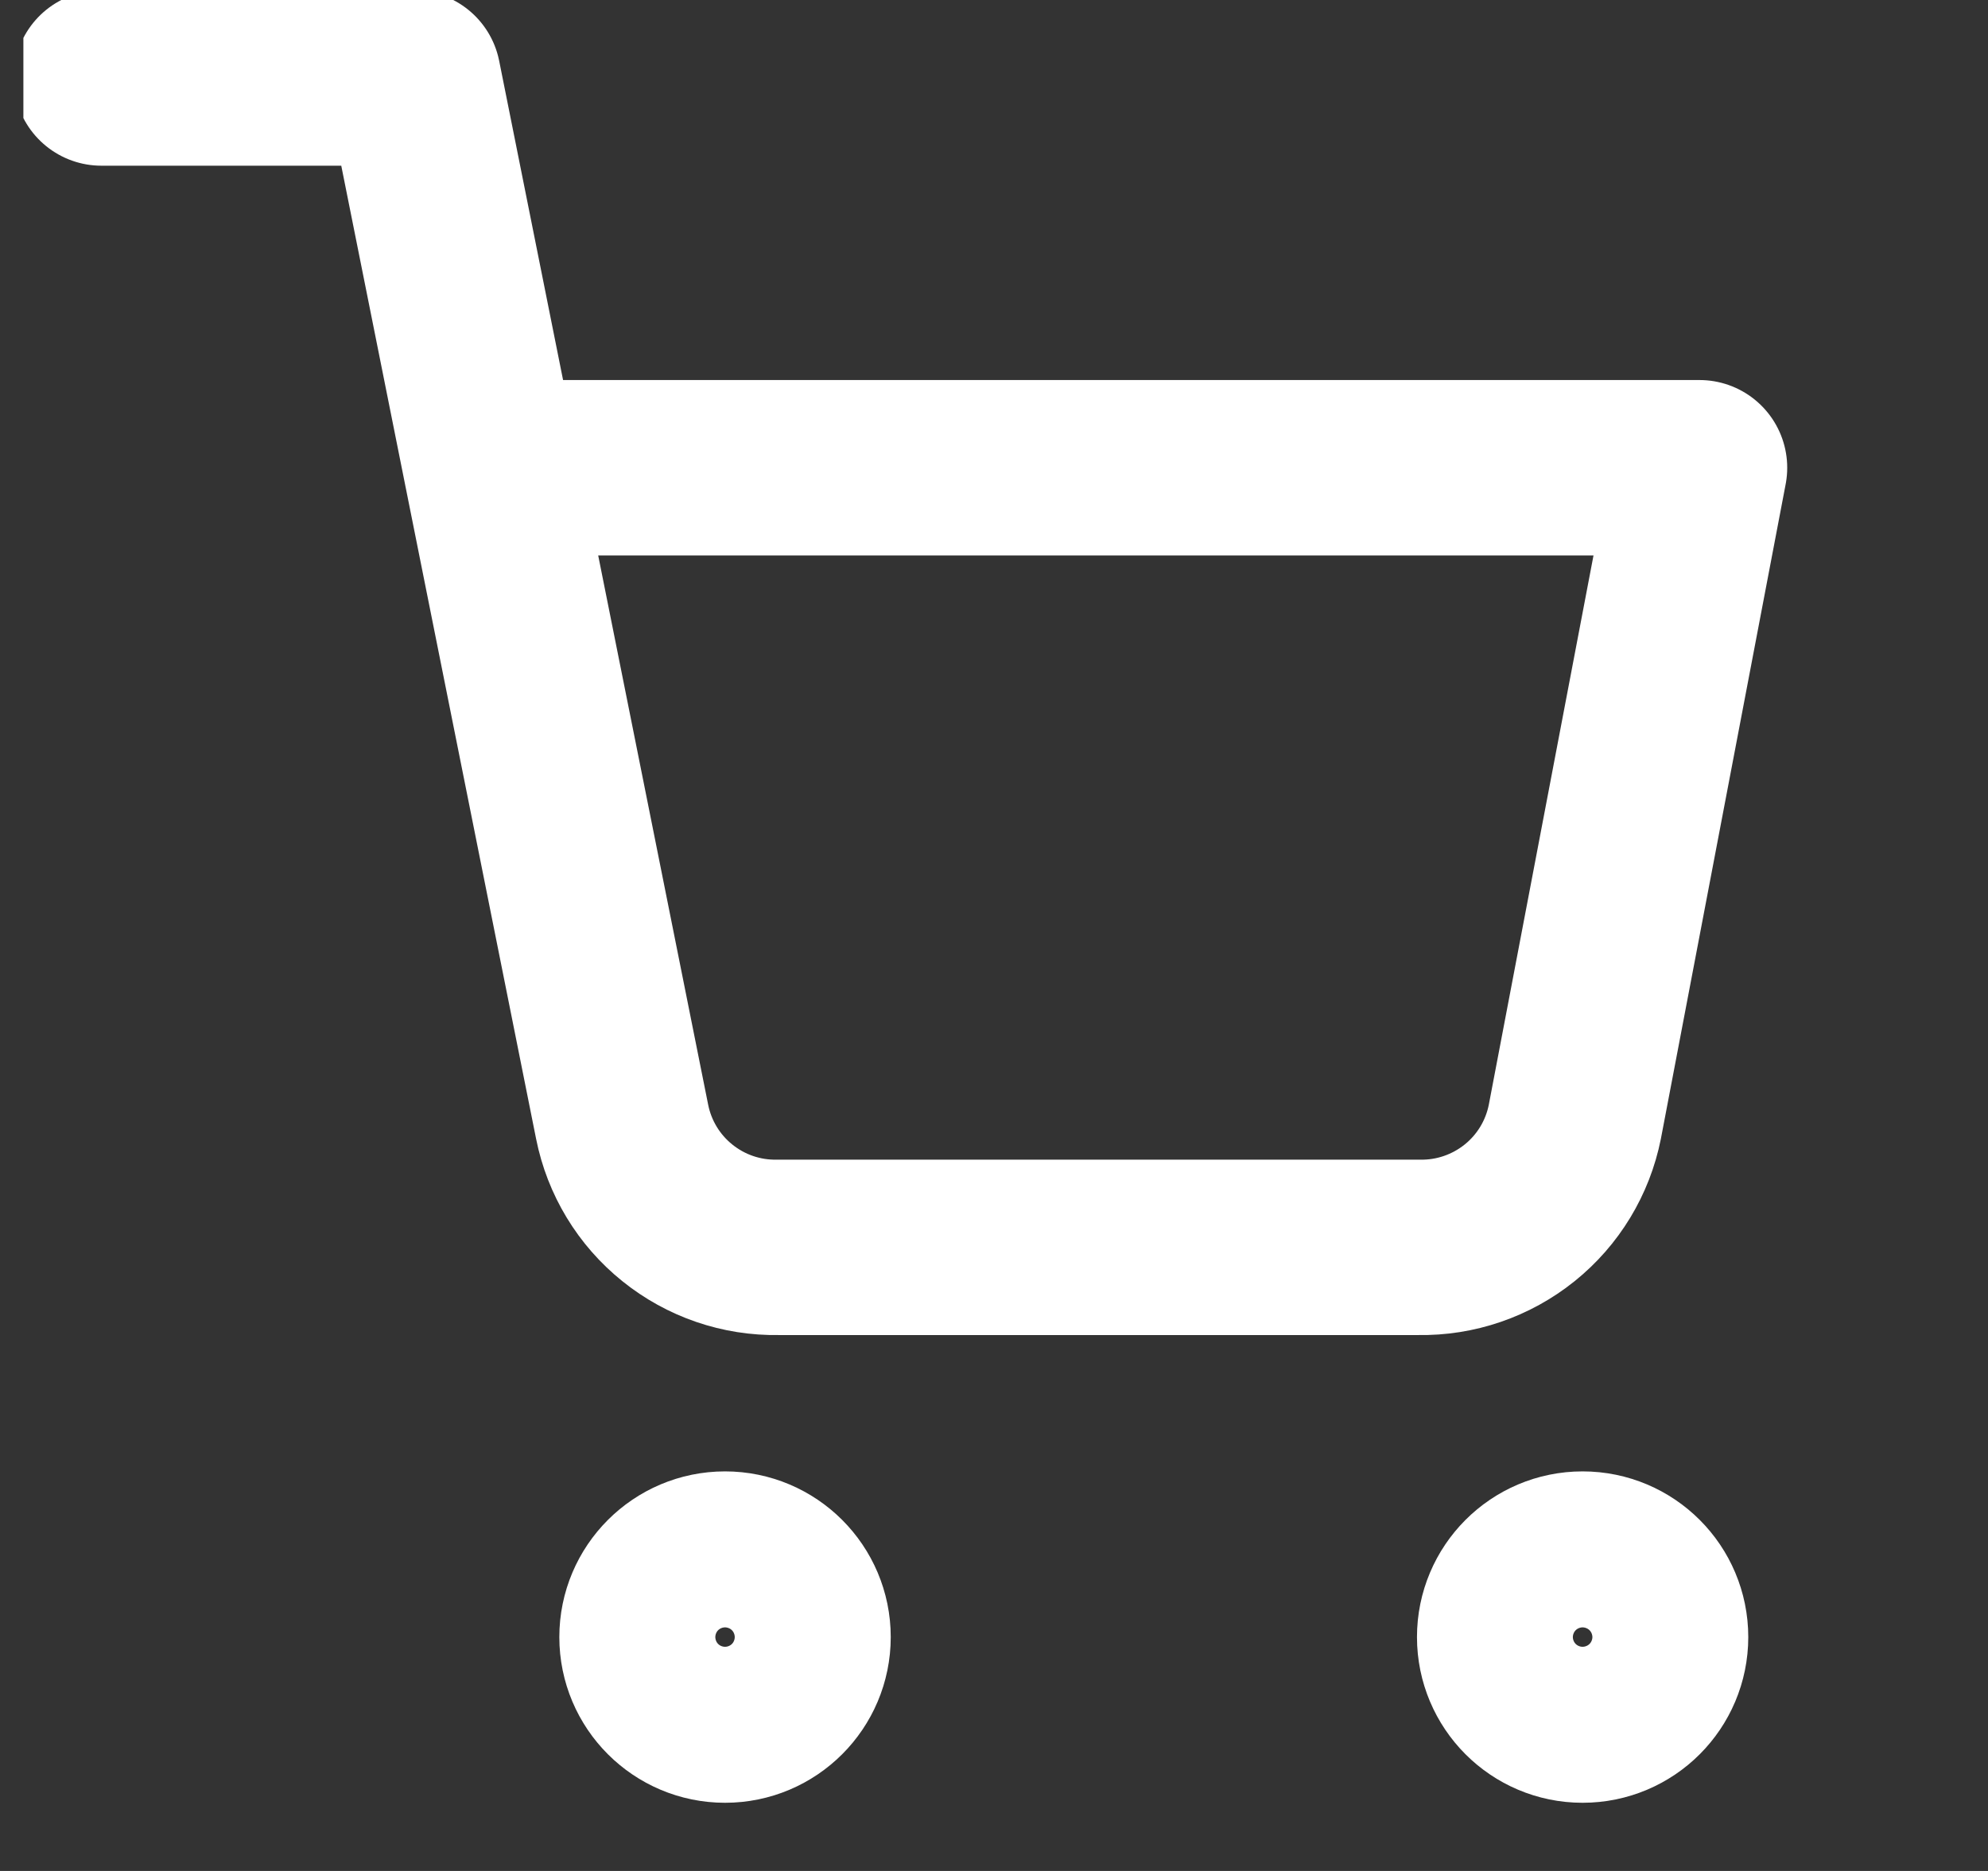
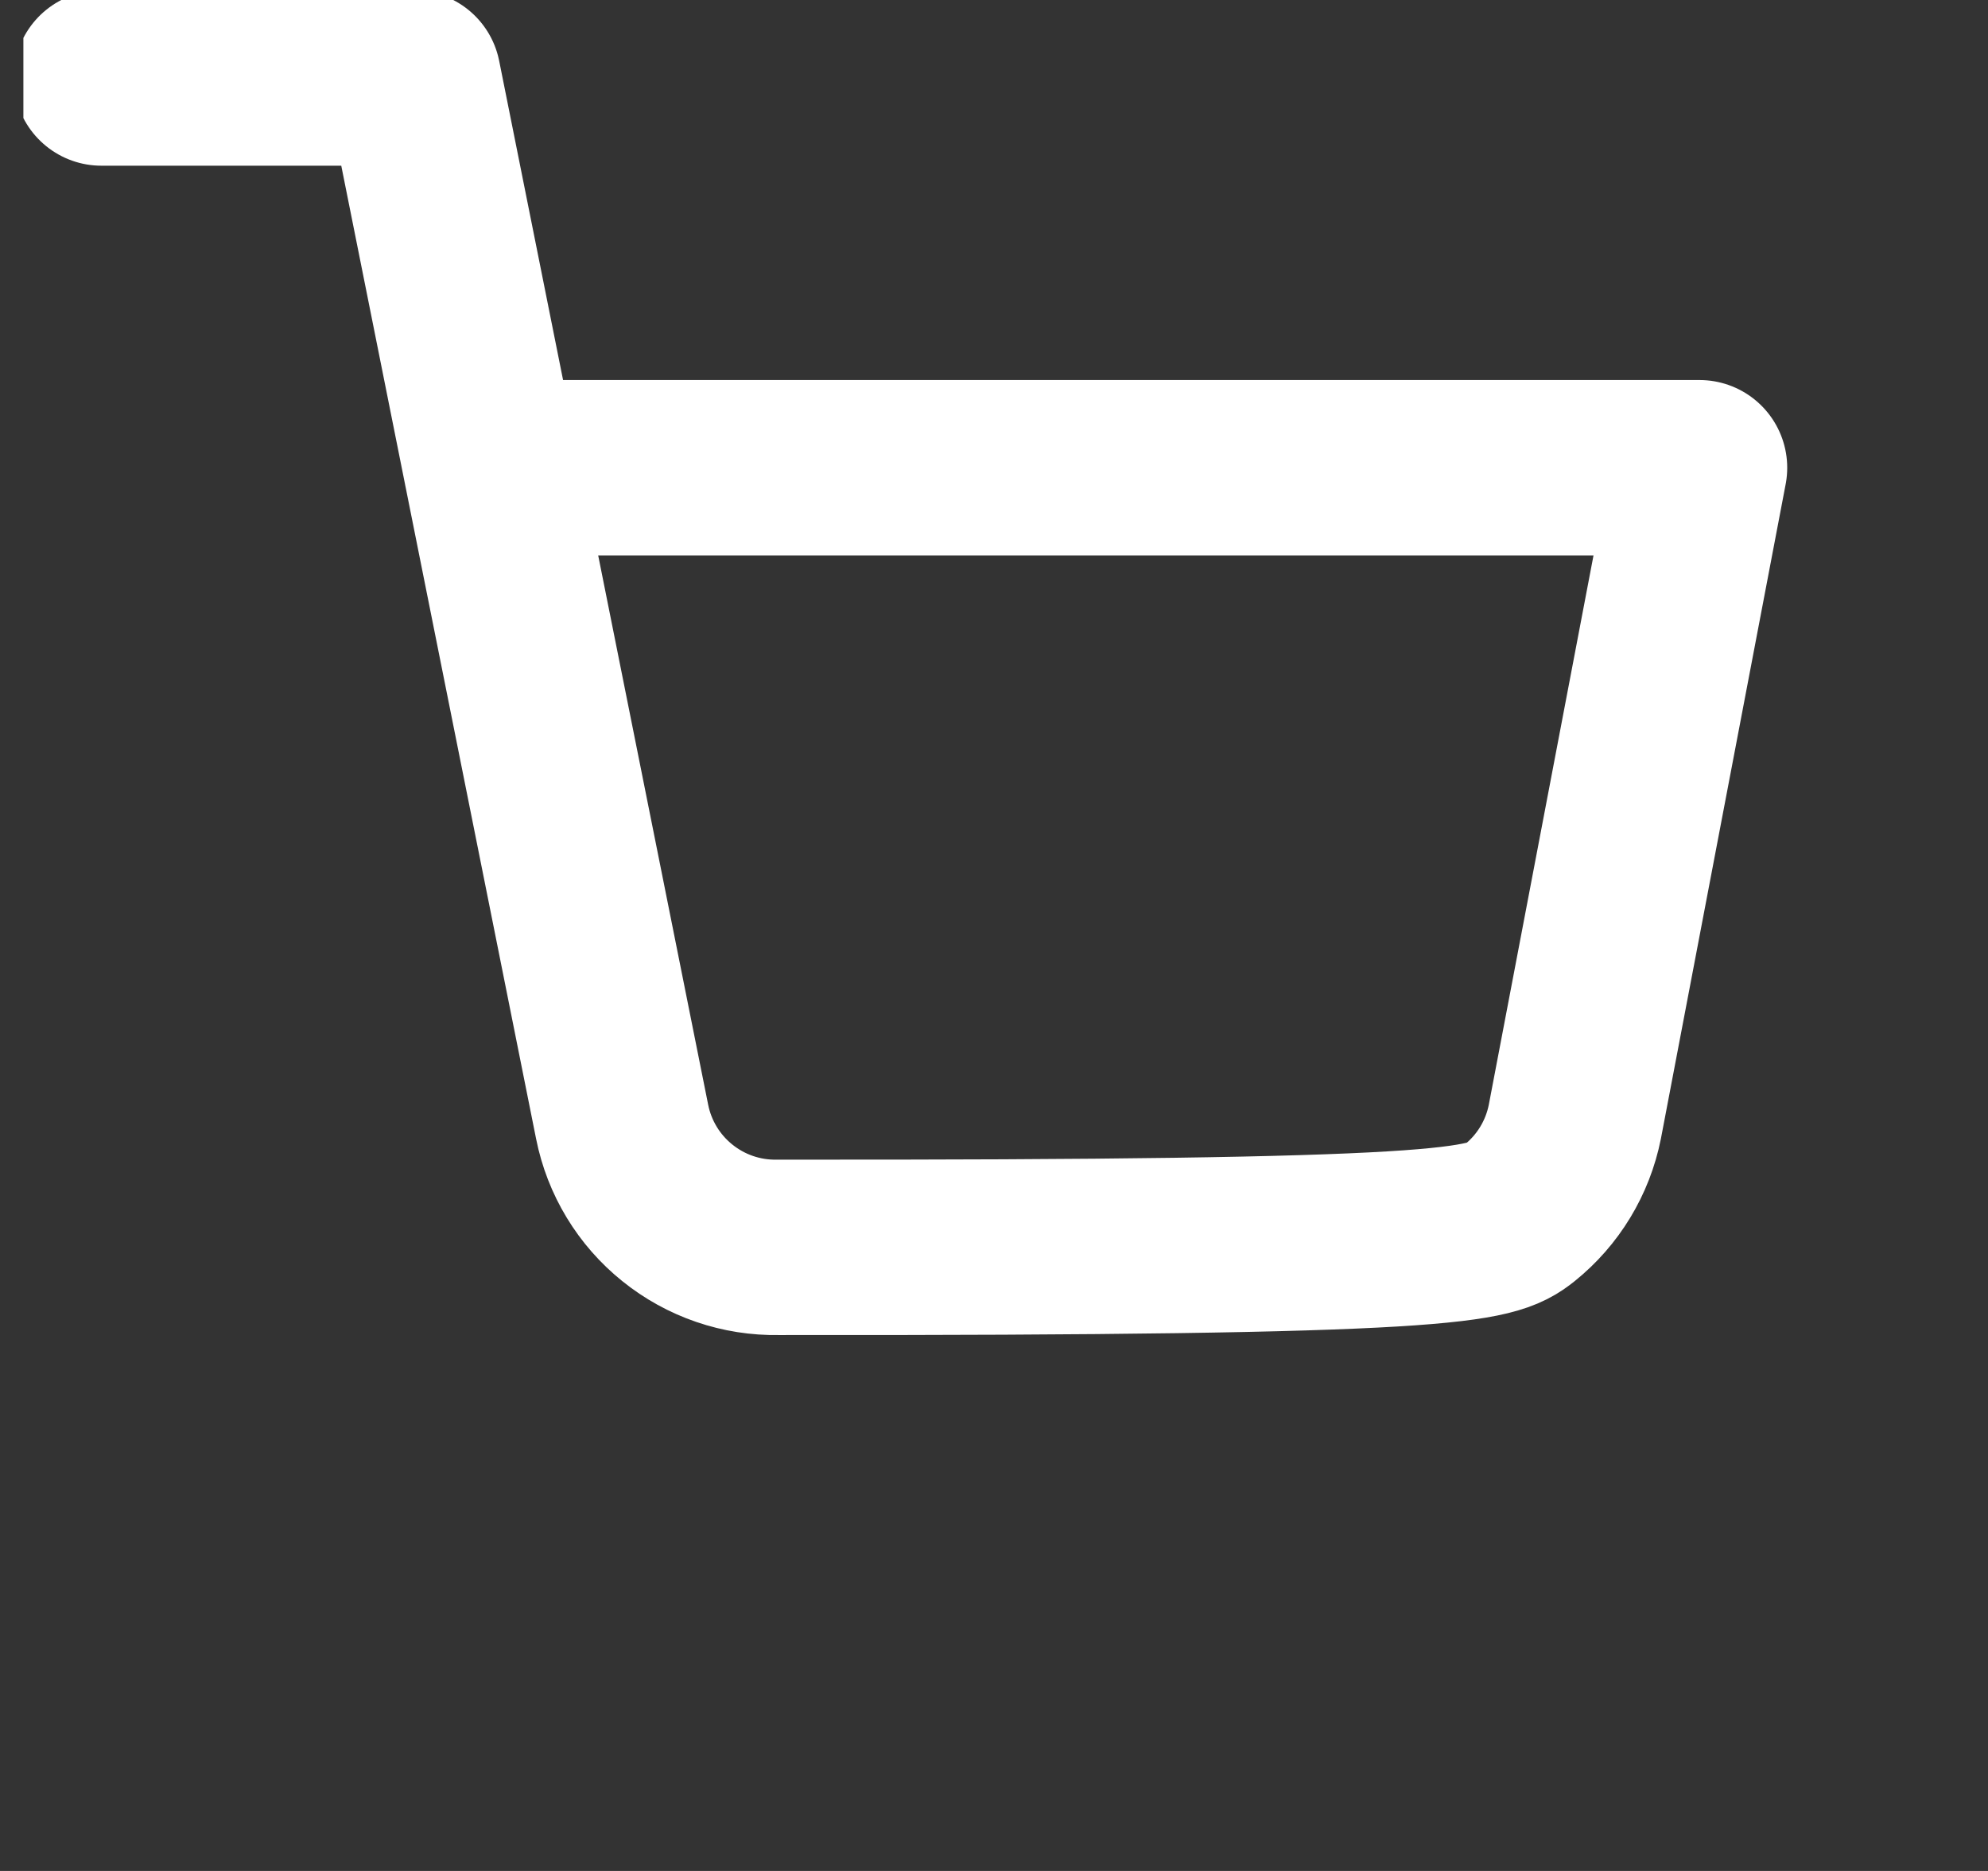
<svg xmlns="http://www.w3.org/2000/svg" width="17" height="16" viewBox="0 0 17 16" fill="none">
  <rect x="0" y="0" width="17" height="16" fill="#333333" stroke="none" />
  <g clip-path="url(#clip0_5507_10)">
-     <path d="M6.2 14.667C6.568 14.667 6.867 14.368 6.867 14C6.867 13.632 6.568 13.333 6.2 13.333C5.832 13.333 5.533 13.632 5.533 14C5.533 14.368 5.832 14.667 6.2 14.667Z" stroke="white" stroke-width="1.5" stroke-linecap="round" stroke-linejoin="round" />
-     <path d="M13.533 14.667C13.902 14.667 14.2 14.368 14.2 14C14.2 13.632 13.902 13.333 13.533 13.333C13.165 13.333 12.867 13.632 12.867 14C12.867 14.368 13.165 14.667 13.533 14.667Z" stroke="white" stroke-width="1.5" stroke-linecap="round" stroke-linejoin="round" />
-     <path d="M0.867 0.667H3.533L5.32 9.593C5.381 9.9 5.548 10.176 5.792 10.372C6.035 10.568 6.34 10.673 6.653 10.667H12.133C12.446 10.673 12.751 10.568 12.995 10.372C13.239 10.176 13.406 9.9 13.467 9.593L14.533 4H4.2" stroke="white" stroke-width="1.5" stroke-linecap="round" stroke-linejoin="round" />
+     <path d="M0.867 0.667H3.533L5.32 9.593C5.381 9.9 5.548 10.176 5.792 10.372C6.035 10.568 6.34 10.673 6.653 10.667C12.446 10.673 12.751 10.568 12.995 10.372C13.239 10.176 13.406 9.9 13.467 9.593L14.533 4H4.2" stroke="white" stroke-width="1.5" stroke-linecap="round" stroke-linejoin="round" />
  </g>
  <defs>
    <clipPath id="clip0_5507_10">
      <rect width="16" height="16" fill="white" transform="translate(0.2)" />
    </clipPath>
  </defs>
</svg>